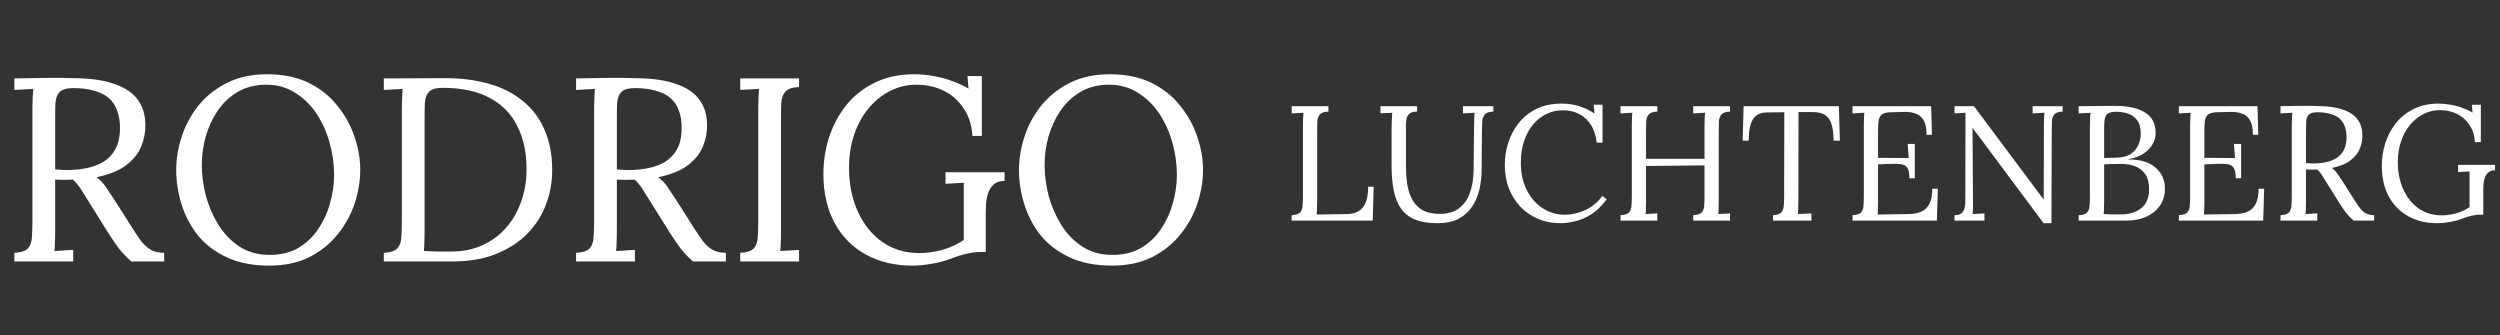
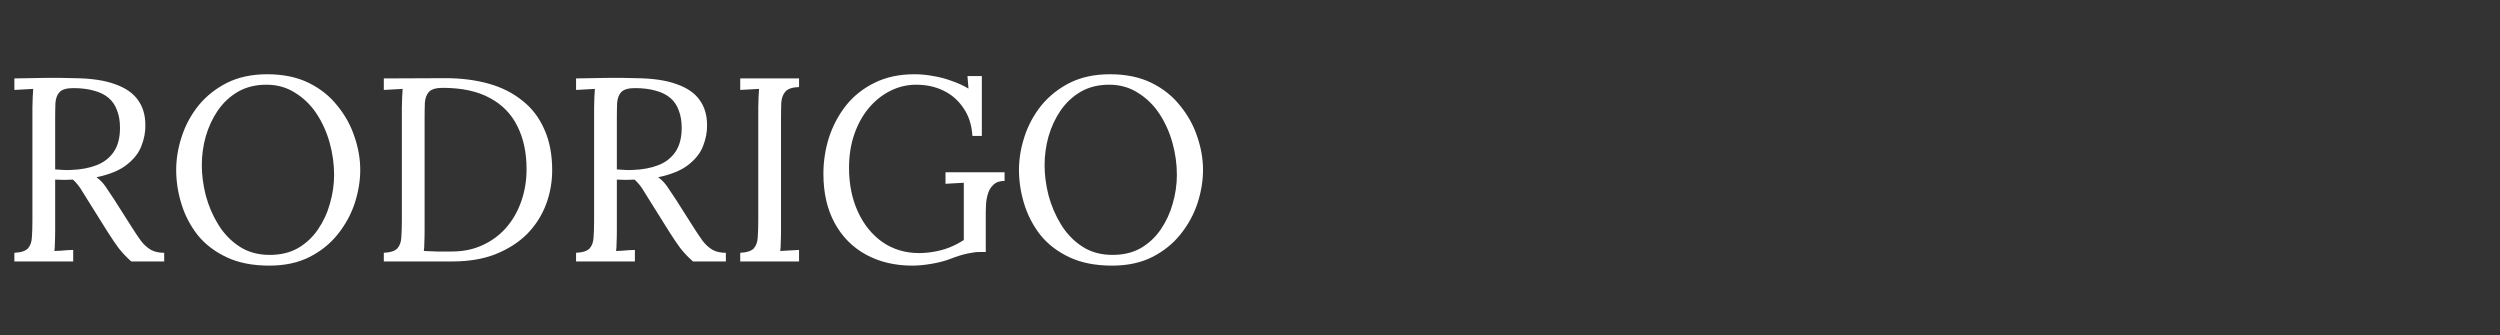
<svg xmlns="http://www.w3.org/2000/svg" width="306" height="41" viewBox="0 0 306 41" fill="none">
  <rect x="0" y="0" width="306" height="41" fill="#333333" stroke="none" />
  <path d="M1.76 32V30.944C2.571 30.901 3.125 30.72 3.424 30.4C3.723 30.059 3.883 29.6 3.904 29.024C3.947 28.427 3.968 27.755 3.968 27.008V13.184C3.968 12.757 3.979 12.352 4 11.968C4.021 11.563 4.043 11.2 4.064 10.88C3.68 10.901 3.296 10.923 2.912 10.944C2.528 10.965 2.144 10.987 1.76 11.008V9.6C2.955 9.579 4.16 9.557 5.376 9.536C6.613 9.515 7.851 9.525 9.088 9.568C11.157 9.589 12.821 9.835 14.08 10.304C15.36 10.752 16.299 11.403 16.896 12.256C17.493 13.088 17.792 14.101 17.792 15.296C17.813 16.128 17.653 16.981 17.312 17.856C16.992 18.709 16.395 19.477 15.52 20.16C14.667 20.843 13.429 21.355 11.808 21.696C12.235 21.995 12.608 22.379 12.928 22.848C13.248 23.317 13.611 23.861 14.016 24.48L16.192 27.904C16.555 28.48 16.907 29.003 17.248 29.472C17.589 29.92 17.984 30.283 18.432 30.56C18.88 30.816 19.435 30.944 20.096 30.944V32H16.064C15.445 31.445 14.923 30.891 14.496 30.336C14.091 29.781 13.664 29.152 13.216 28.448L11.072 25.024C10.795 24.576 10.475 24.064 10.112 23.488C9.771 22.891 9.376 22.389 8.928 21.984C8.587 22.005 8.224 22.016 7.84 22.016C7.477 22.016 7.115 22.005 6.752 21.984V28.192C6.752 28.768 6.741 29.269 6.72 29.696C6.72 30.101 6.699 30.443 6.656 30.72C6.912 30.699 7.168 30.688 7.424 30.688C7.68 30.667 7.936 30.645 8.192 30.624C8.448 30.603 8.704 30.592 8.96 30.592V32H1.76ZM8.736 20.8C9.909 20.757 10.933 20.565 11.808 20.224C12.704 19.883 13.408 19.339 13.92 18.592C14.432 17.845 14.688 16.864 14.688 15.648C14.688 14.837 14.571 14.133 14.336 13.536C14.123 12.917 13.781 12.405 13.312 12C12.843 11.595 12.245 11.296 11.52 11.104C10.795 10.891 9.941 10.784 8.96 10.784C8.171 10.784 7.616 10.944 7.296 11.264C6.997 11.584 6.827 12.032 6.784 12.608C6.763 13.163 6.752 13.824 6.752 14.592V20.736C7.093 20.757 7.413 20.779 7.712 20.8C8.032 20.821 8.373 20.821 8.736 20.8ZM32.958 32.512C30.931 32.512 29.192 32.171 27.742 31.488C26.291 30.805 25.107 29.899 24.19 28.768C23.294 27.616 22.632 26.347 22.206 24.96C21.779 23.573 21.566 22.187 21.566 20.8C21.566 19.456 21.79 18.101 22.238 16.736C22.686 15.349 23.368 14.08 24.286 12.928C25.224 11.776 26.387 10.848 27.774 10.144C29.182 9.44 30.824 9.088 32.702 9.088C34.664 9.088 36.36 9.44 37.79 10.144C39.219 10.848 40.392 11.787 41.31 12.96C42.248 14.112 42.942 15.371 43.39 16.736C43.859 18.101 44.094 19.456 44.094 20.8C44.094 22.123 43.87 23.477 43.422 24.864C42.974 26.229 42.28 27.499 41.342 28.672C40.424 29.824 39.272 30.752 37.886 31.456C36.499 32.16 34.856 32.512 32.958 32.512ZM33.022 31.2C34.344 31.2 35.496 30.923 36.478 30.368C37.459 29.792 38.27 29.035 38.91 28.096C39.571 27.136 40.062 26.08 40.382 24.928C40.723 23.755 40.894 22.581 40.894 21.408C40.894 20.085 40.712 18.773 40.35 17.472C39.987 16.171 39.454 14.987 38.75 13.92C38.046 12.853 37.171 12 36.126 11.36C35.102 10.699 33.928 10.368 32.606 10.368C31.283 10.368 30.12 10.656 29.118 11.232C28.136 11.808 27.315 12.576 26.654 13.536C26.014 14.475 25.523 15.531 25.182 16.704C24.862 17.856 24.702 19.029 24.702 20.224C24.702 21.397 24.862 22.624 25.182 23.904C25.523 25.184 26.035 26.379 26.718 27.488C27.4 28.597 28.264 29.493 29.31 30.176C30.355 30.859 31.592 31.2 33.022 31.2ZM46.979 30.944C47.789 30.901 48.344 30.72 48.643 30.4C48.941 30.059 49.101 29.6 49.123 29.024C49.165 28.427 49.187 27.755 49.187 27.008V13.184C49.187 12.757 49.197 12.352 49.219 11.968C49.24 11.563 49.261 11.2 49.283 10.88C48.899 10.901 48.515 10.923 48.131 10.944C47.747 10.965 47.363 10.987 46.979 11.008V9.6L54.531 9.568C56.451 9.568 58.211 9.792 59.811 10.24C61.411 10.688 62.787 11.381 63.939 12.32C65.112 13.237 66.008 14.411 66.627 15.84C67.267 17.248 67.587 18.912 67.587 20.832C67.587 22.304 67.331 23.712 66.819 25.056C66.307 26.4 65.539 27.595 64.515 28.64C63.491 29.664 62.211 30.485 60.675 31.104C59.16 31.701 57.4 32 55.395 32H46.979V30.944ZM51.971 28.224C51.971 28.8 51.96 29.291 51.939 29.696C51.939 30.101 51.917 30.443 51.875 30.72C52.451 30.741 52.973 30.763 53.443 30.784C53.933 30.784 54.339 30.784 54.659 30.784C55 30.784 55.213 30.784 55.299 30.784C56.685 30.784 57.933 30.528 59.043 30.016C60.173 29.504 61.133 28.8 61.923 27.904C62.733 26.987 63.352 25.92 63.779 24.704C64.227 23.467 64.451 22.133 64.451 20.704C64.451 18.677 64.077 16.928 63.331 15.456C62.605 13.963 61.485 12.811 59.971 12C58.456 11.168 56.525 10.752 54.179 10.752C53.389 10.752 52.835 10.912 52.515 11.232C52.216 11.552 52.045 12 52.003 12.576C51.981 13.152 51.971 13.824 51.971 14.592V28.224ZM70.51 32V30.944C71.321 30.901 71.875 30.72 72.174 30.4C72.473 30.059 72.633 29.6 72.654 29.024C72.697 28.427 72.718 27.755 72.718 27.008V13.184C72.718 12.757 72.729 12.352 72.75 11.968C72.771 11.563 72.793 11.2 72.814 10.88C72.43 10.901 72.046 10.923 71.662 10.944C71.278 10.965 70.894 10.987 70.51 11.008V9.6C71.705 9.579 72.91 9.557 74.126 9.536C75.363 9.515 76.601 9.525 77.838 9.568C79.907 9.589 81.571 9.835 82.83 10.304C84.11 10.752 85.049 11.403 85.646 12.256C86.243 13.088 86.542 14.101 86.542 15.296C86.563 16.128 86.403 16.981 86.062 17.856C85.742 18.709 85.145 19.477 84.27 20.16C83.417 20.843 82.179 21.355 80.558 21.696C80.985 21.995 81.358 22.379 81.678 22.848C81.998 23.317 82.361 23.861 82.766 24.48L84.942 27.904C85.305 28.48 85.657 29.003 85.998 29.472C86.339 29.92 86.734 30.283 87.182 30.56C87.63 30.816 88.185 30.944 88.846 30.944V32H84.814C84.195 31.445 83.673 30.891 83.246 30.336C82.841 29.781 82.414 29.152 81.966 28.448L79.822 25.024C79.545 24.576 79.225 24.064 78.862 23.488C78.521 22.891 78.126 22.389 77.678 21.984C77.337 22.005 76.974 22.016 76.59 22.016C76.227 22.016 75.865 22.005 75.502 21.984V28.192C75.502 28.768 75.491 29.269 75.47 29.696C75.47 30.101 75.449 30.443 75.406 30.72C75.662 30.699 75.918 30.688 76.174 30.688C76.43 30.667 76.686 30.645 76.942 30.624C77.198 30.603 77.454 30.592 77.71 30.592V32H70.51ZM77.486 20.8C78.659 20.757 79.683 20.565 80.558 20.224C81.454 19.883 82.158 19.339 82.67 18.592C83.182 17.845 83.438 16.864 83.438 15.648C83.438 14.837 83.321 14.133 83.086 13.536C82.873 12.917 82.531 12.405 82.062 12C81.593 11.595 80.995 11.296 80.27 11.104C79.545 10.891 78.691 10.784 77.71 10.784C76.921 10.784 76.366 10.944 76.046 11.264C75.747 11.584 75.577 12.032 75.534 12.608C75.513 13.163 75.502 13.824 75.502 14.592V20.736C75.843 20.757 76.163 20.779 76.462 20.8C76.782 20.821 77.123 20.821 77.486 20.8ZM97.804 10.656C97.014 10.677 96.46 10.859 96.14 11.2C95.841 11.541 95.67 12 95.628 12.576C95.606 13.152 95.596 13.824 95.596 14.592V28.192C95.596 28.768 95.585 29.269 95.564 29.696C95.564 30.101 95.542 30.443 95.5 30.72C95.884 30.699 96.268 30.677 96.652 30.656C97.036 30.635 97.42 30.613 97.804 30.592V32H90.604V30.944C91.414 30.901 91.969 30.72 92.268 30.4C92.566 30.059 92.726 29.6 92.748 29.024C92.79 28.427 92.812 27.755 92.812 27.008V13.184C92.812 12.757 92.822 12.352 92.844 11.968C92.865 11.563 92.886 11.2 92.908 10.88C92.524 10.901 92.14 10.923 91.756 10.944C91.372 10.965 90.988 10.987 90.604 11.008V9.6H97.804V10.656ZM111.665 32.512C109.532 32.512 107.644 32.064 106.001 31.168C104.359 30.272 103.079 28.981 102.161 27.296C101.244 25.611 100.785 23.605 100.785 21.28C100.785 19.765 101.009 18.293 101.457 16.864C101.927 15.413 102.62 14.101 103.537 12.928C104.476 11.755 105.639 10.827 107.025 10.144C108.433 9.44 110.065 9.088 111.921 9.088C112.689 9.088 113.468 9.163 114.257 9.312C115.047 9.44 115.804 9.643 116.529 9.92C117.276 10.176 117.948 10.485 118.545 10.848L118.417 9.312H120.177V16.64H119.025C118.94 15.296 118.577 14.165 117.937 13.248C117.319 12.309 116.508 11.595 115.505 11.104C114.503 10.613 113.383 10.368 112.145 10.368C111.015 10.368 109.948 10.624 108.945 11.136C107.964 11.627 107.089 12.331 106.321 13.248C105.575 14.144 104.988 15.211 104.561 16.448C104.135 17.685 103.921 19.051 103.921 20.544C103.921 22.549 104.284 24.341 105.009 25.92C105.735 27.499 106.737 28.736 108.017 29.632C109.319 30.528 110.812 30.976 112.497 30.976C113.073 30.976 113.671 30.923 114.289 30.816C114.929 30.709 115.559 30.539 116.177 30.304C116.817 30.048 117.415 29.739 117.969 29.376V25.472C117.969 24.96 117.969 24.448 117.969 23.936C117.969 23.403 117.969 22.88 117.969 22.368C117.607 22.389 117.233 22.411 116.849 22.432C116.465 22.453 116.092 22.475 115.729 22.496V21.088H122.961V22.144C122.364 22.144 121.905 22.304 121.585 22.624C121.265 22.923 121.041 23.296 120.913 23.744C120.785 24.171 120.711 24.597 120.689 25.024C120.668 25.429 120.657 25.739 120.657 25.952V30.848H119.793C119.452 30.848 118.983 30.912 118.385 31.04C117.788 31.168 117.105 31.381 116.337 31.68C115.676 31.936 114.908 32.139 114.033 32.288C113.159 32.437 112.369 32.512 111.665 32.512ZM136.114 32.512C134.087 32.512 132.349 32.171 130.898 31.488C129.447 30.805 128.263 29.899 127.346 28.768C126.45 27.616 125.789 26.347 125.362 24.96C124.935 23.573 124.722 22.187 124.722 20.8C124.722 19.456 124.946 18.101 125.394 16.736C125.842 15.349 126.525 14.08 127.442 12.928C128.381 11.776 129.543 10.848 130.93 10.144C132.338 9.44 133.981 9.088 135.858 9.088C137.821 9.088 139.517 9.44 140.946 10.144C142.375 10.848 143.549 11.787 144.466 12.96C145.405 14.112 146.098 15.371 146.546 16.736C147.015 18.101 147.25 19.456 147.25 20.8C147.25 22.123 147.026 23.477 146.578 24.864C146.13 26.229 145.437 27.499 144.498 28.672C143.581 29.824 142.429 30.752 141.042 31.456C139.655 32.16 138.013 32.512 136.114 32.512ZM136.178 31.2C137.501 31.2 138.653 30.923 139.634 30.368C140.615 29.792 141.426 29.035 142.066 28.096C142.727 27.136 143.218 26.08 143.538 24.928C143.879 23.755 144.05 22.581 144.05 21.408C144.05 20.085 143.869 18.773 143.506 17.472C143.143 16.171 142.61 14.987 141.906 13.92C141.202 12.853 140.327 12 139.282 11.36C138.258 10.699 137.085 10.368 135.762 10.368C134.439 10.368 133.277 10.656 132.274 11.232C131.293 11.808 130.471 12.576 129.81 13.536C129.17 14.475 128.679 15.531 128.338 16.704C128.018 17.856 127.858 19.029 127.858 20.224C127.858 21.397 128.018 22.624 128.338 23.904C128.679 25.184 129.191 26.379 129.874 27.488C130.557 28.597 131.421 29.493 132.466 30.176C133.511 30.859 134.749 31.2 136.178 31.2Z" fill="white" />
-   <path d="M158.1 27V26.34C158.607 26.313 158.953 26.2 159.14 26C159.327 25.787 159.427 25.5 159.44 25.14C159.467 24.767 159.48 24.347 159.48 23.88V15.24C159.48 14.973 159.487 14.72 159.5 14.48C159.513 14.227 159.527 14 159.54 13.8C159.3 13.813 159.06 13.827 158.82 13.84C158.58 13.853 158.34 13.867 158.1 13.88V13H162.6V13.66C162.107 13.673 161.76 13.787 161.56 14C161.373 14.213 161.267 14.5 161.24 14.86C161.227 15.22 161.22 15.64 161.22 16.12V24.7C161.22 25.06 161.213 25.367 161.2 25.62C161.2 25.873 161.187 26.087 161.16 26.26L164.9 26.2C165.74 26.187 166.373 25.92 166.8 25.4C167.24 24.88 167.46 24.033 167.46 22.86H168.14L168.02 27H158.1ZM173.448 13.66C173.008 13.66 172.688 13.753 172.488 13.94C172.301 14.127 172.188 14.347 172.148 14.6C172.108 14.84 172.088 15.053 172.088 15.24V20.28C172.088 21.027 172.134 21.753 172.228 22.46C172.334 23.153 172.528 23.78 172.808 24.34C173.088 24.9 173.501 25.347 174.048 25.68C174.608 26.013 175.334 26.18 176.228 26.18C177.188 26.18 177.968 25.953 178.568 25.5C179.181 25.047 179.628 24.42 179.908 23.62C180.201 22.82 180.354 21.9 180.368 20.86L180.428 15.24C180.428 14.973 180.434 14.72 180.448 14.48C180.461 14.227 180.474 14 180.488 13.8C180.248 13.813 180.008 13.827 179.768 13.84C179.541 13.853 179.308 13.867 179.068 13.88V13H182.788V13.66C182.281 13.673 181.934 13.787 181.748 14C181.561 14.213 181.454 14.5 181.428 14.86C181.414 15.22 181.401 15.64 181.388 16.12L181.348 20.76C181.348 21.627 181.254 22.453 181.068 23.24C180.881 24.027 180.574 24.727 180.148 25.34C179.734 25.953 179.181 26.44 178.488 26.8C177.808 27.147 176.968 27.32 175.968 27.32C174.901 27.32 174.001 27.18 173.268 26.9C172.548 26.62 171.968 26.187 171.528 25.6C171.101 25.013 170.794 24.273 170.608 23.38C170.421 22.487 170.328 21.42 170.328 20.18V16.12C170.328 15.773 170.334 15.367 170.348 14.9C170.374 14.42 170.394 14.053 170.408 13.8C170.168 13.813 169.928 13.827 169.688 13.84C169.448 13.84 169.208 13.847 168.968 13.86V13H173.448V13.66ZM195.43 17.46C195.296 16.207 194.856 15.233 194.11 14.54C193.376 13.847 192.43 13.5 191.27 13.5C190.563 13.5 189.896 13.653 189.27 13.96C188.656 14.253 188.116 14.68 187.65 15.24C187.183 15.8 186.816 16.473 186.55 17.26C186.283 18.047 186.15 18.933 186.15 19.92C186.15 21.173 186.39 22.28 186.87 23.24C187.35 24.2 187.996 24.947 188.81 25.48C189.623 26.013 190.523 26.28 191.51 26.28C192.376 26.28 193.23 26.087 194.07 25.7C194.91 25.3 195.596 24.727 196.13 23.98L196.65 24.4C196.076 25.187 195.456 25.793 194.79 26.22C194.123 26.647 193.456 26.933 192.79 27.08C192.136 27.24 191.536 27.32 190.99 27.32C189.99 27.32 189.07 27.14 188.23 26.78C187.403 26.42 186.683 25.92 186.07 25.28C185.47 24.627 185.003 23.873 184.67 23.02C184.35 22.153 184.19 21.22 184.19 20.22C184.19 19.273 184.33 18.353 184.61 17.46C184.903 16.567 185.336 15.76 185.91 15.04C186.483 14.32 187.203 13.747 188.07 13.32C188.95 12.893 189.97 12.68 191.13 12.68C191.876 12.68 192.583 12.78 193.25 12.98C193.916 13.18 194.556 13.487 195.17 13.9L195.07 12.82H196.15V17.46H195.43ZM198.354 27V26.34C198.861 26.313 199.207 26.2 199.394 26C199.581 25.787 199.681 25.5 199.694 25.14C199.721 24.767 199.734 24.347 199.734 23.88V15.24C199.734 14.973 199.741 14.72 199.754 14.48C199.767 14.227 199.781 14 199.794 13.8C199.554 13.813 199.314 13.827 199.074 13.84C198.834 13.853 198.594 13.867 198.354 13.88V13H202.854V13.66C202.361 13.673 202.014 13.787 201.814 14C201.627 14.213 201.521 14.5 201.494 14.86C201.481 15.22 201.474 15.64 201.474 16.12V19.44H208.634V15.24C208.634 14.973 208.641 14.72 208.654 14.48C208.667 14.227 208.681 14 208.694 13.8C208.454 13.813 208.214 13.827 207.974 13.84C207.734 13.853 207.494 13.867 207.254 13.88V13H211.754V13.66C211.261 13.673 210.914 13.787 210.714 14C210.527 14.213 210.421 14.5 210.394 14.86C210.381 15.22 210.374 15.64 210.374 16.12V24.62C210.374 24.98 210.367 25.293 210.354 25.56C210.354 25.813 210.341 26.027 210.314 26.2C210.554 26.187 210.794 26.173 211.034 26.16C211.274 26.147 211.514 26.133 211.754 26.12V27H207.254V26.34C207.761 26.313 208.107 26.2 208.294 26C208.481 25.787 208.581 25.5 208.594 25.14C208.621 24.767 208.634 24.347 208.634 23.88V20.24L201.474 20.32V24.62C201.474 24.98 201.467 25.293 201.454 25.56C201.454 25.813 201.441 26.027 201.414 26.2C201.654 26.187 201.894 26.173 202.134 26.16C202.374 26.147 202.614 26.133 202.854 26.12V27H198.354ZM224.439 17.22C224.426 16.433 224.346 15.78 224.199 15.26C224.053 14.74 223.793 14.353 223.419 14.1C223.059 13.833 222.533 13.707 221.839 13.72H220.139L220.119 24.62C220.119 24.98 220.113 25.293 220.099 25.56C220.099 25.813 220.086 26.027 220.059 26.2C220.339 26.187 220.613 26.173 220.879 26.16C221.159 26.147 221.439 26.133 221.719 26.12V27H217.019V26.34C217.526 26.313 217.866 26.193 218.039 25.98C218.226 25.767 218.326 25.48 218.339 25.12C218.366 24.747 218.379 24.333 218.379 23.88L218.399 13.74L216.339 13.76C215.499 13.76 214.906 14.04 214.559 14.6C214.213 15.16 214.039 16.033 214.039 17.22H213.299L213.419 13H225.079L225.199 17.22H224.439ZM233.712 21.82C233.712 21.233 233.632 20.813 233.472 20.56C233.312 20.307 233.059 20.153 232.712 20.1C232.366 20.047 231.906 20.033 231.332 20.06L229.872 20.12V24.7C229.872 25.06 229.866 25.367 229.852 25.62C229.852 25.873 229.839 26.087 229.812 26.26L233.632 26.2C234.219 26.187 234.726 26.093 235.152 25.92C235.579 25.733 235.912 25.413 236.152 24.96C236.392 24.507 236.512 23.887 236.512 23.1H237.192L237.072 27H226.752V26.34C227.259 26.313 227.606 26.2 227.792 26C227.979 25.787 228.079 25.5 228.092 25.14C228.119 24.767 228.132 24.347 228.132 23.88V15.24C228.132 14.973 228.139 14.72 228.152 14.48C228.166 14.227 228.179 14 228.192 13.8C227.952 13.813 227.712 13.827 227.472 13.84C227.232 13.853 226.992 13.867 226.752 13.88V13H236.372L236.472 16.5H235.812C235.812 15.713 235.692 15.12 235.452 14.72C235.212 14.307 234.886 14.033 234.472 13.9C234.072 13.753 233.619 13.687 233.112 13.7L231.392 13.74C230.899 13.753 230.546 13.847 230.332 14.02C230.119 14.193 229.986 14.453 229.932 14.8C229.892 15.133 229.872 15.573 229.872 16.12V19.32L233.632 19.34L233.492 17.62H234.372V21.82H233.712ZM250.134 27.32L242.154 16.6C242.034 16.44 241.914 16.287 241.794 16.14C241.687 15.98 241.574 15.82 241.454 15.66H241.434L241.494 24.22C241.494 24.553 241.494 24.887 241.494 25.22C241.494 25.553 241.48 25.88 241.454 26.2C241.694 26.187 241.934 26.173 242.174 26.16C242.414 26.147 242.654 26.133 242.894 26.12V27H239.234V26.34C239.647 26.34 239.94 26.253 240.114 26.08C240.3 25.893 240.42 25.68 240.474 25.44C240.527 25.187 240.554 24.96 240.554 24.76L240.574 15.14C240.574 14.913 240.574 14.687 240.574 14.46C240.574 14.233 240.574 14.013 240.574 13.8C240.36 13.813 240.14 13.827 239.914 13.84C239.687 13.853 239.46 13.867 239.234 13.88V13H241.614L249.114 23.04C249.287 23.267 249.454 23.493 249.614 23.72C249.787 23.947 249.96 24.173 250.134 24.4H250.154L250.174 15.24C250.174 14.973 250.18 14.72 250.194 14.48C250.207 14.227 250.22 14 250.234 13.8C249.994 13.813 249.754 13.827 249.514 13.84C249.274 13.853 249.034 13.867 248.794 13.88V13H252.474V13.66C251.98 13.673 251.64 13.787 251.454 14C251.267 14.213 251.167 14.5 251.154 14.86C251.14 15.22 251.134 15.64 251.134 16.12L251.094 27.32H250.134ZM254.428 27V26.34C254.935 26.327 255.281 26.213 255.468 26C255.655 25.773 255.755 25.473 255.768 25.1C255.795 24.713 255.808 24.273 255.808 23.78V15.38C255.808 15.02 255.815 14.713 255.828 14.46C255.841 14.193 255.855 13.973 255.868 13.8C255.628 13.813 255.388 13.827 255.148 13.84C254.908 13.853 254.668 13.867 254.428 13.88V13C255.161 12.987 255.895 12.98 256.628 12.98C257.375 12.967 258.148 12.96 258.948 12.96C260.495 12.96 261.701 13.233 262.568 13.78C263.448 14.327 263.875 15.193 263.848 16.38C263.848 16.807 263.721 17.233 263.468 17.66C263.228 18.087 262.861 18.467 262.368 18.8C261.888 19.12 261.281 19.347 260.548 19.48V19.52C262.015 19.52 263.121 19.86 263.868 20.54C264.615 21.207 264.988 22.053 264.988 23.08C264.988 23.893 264.781 24.593 264.368 25.18C263.955 25.767 263.395 26.22 262.688 26.54C261.981 26.847 261.175 27 260.268 27H254.428ZM257.488 26.2C257.701 26.213 257.955 26.227 258.248 26.24C258.555 26.24 258.835 26.24 259.088 26.24C259.355 26.24 259.528 26.24 259.608 26.24C260.635 26.24 261.461 25.987 262.088 25.48C262.728 24.96 263.048 24.2 263.048 23.2C263.048 22.387 262.888 21.753 262.568 21.3C262.248 20.847 261.828 20.527 261.308 20.34C260.788 20.153 260.221 20.06 259.608 20.06C259.208 20.06 258.841 20.067 258.508 20.08C258.188 20.08 257.868 20.093 257.548 20.12V24.64C257.548 25 257.541 25.307 257.528 25.56C257.528 25.813 257.515 26.027 257.488 26.2ZM257.548 19.34L259.008 19.3C259.768 19.287 260.368 19.133 260.808 18.84C261.248 18.533 261.561 18.153 261.748 17.7C261.948 17.247 262.041 16.773 262.028 16.28C262.015 15.56 261.848 15.013 261.528 14.64C261.221 14.267 260.841 14.013 260.388 13.88C259.935 13.747 259.488 13.68 259.048 13.68C258.608 13.68 258.281 13.74 258.068 13.86C257.855 13.98 257.715 14.18 257.648 14.46C257.581 14.74 257.548 15.127 257.548 15.62V19.34ZM273.654 21.82C273.654 21.233 273.574 20.813 273.414 20.56C273.254 20.307 273 20.153 272.654 20.1C272.307 20.047 271.847 20.033 271.274 20.06L269.814 20.12V24.7C269.814 25.06 269.807 25.367 269.794 25.62C269.794 25.873 269.78 26.087 269.754 26.26L273.574 26.2C274.16 26.187 274.667 26.093 275.094 25.92C275.52 25.733 275.854 25.413 276.094 24.96C276.334 24.507 276.454 23.887 276.454 23.1H277.134L277.014 27H266.694V26.34C267.2 26.313 267.547 26.2 267.734 26C267.92 25.787 268.02 25.5 268.034 25.14C268.06 24.767 268.074 24.347 268.074 23.88V15.24C268.074 14.973 268.08 14.72 268.094 14.48C268.107 14.227 268.12 14 268.134 13.8C267.894 13.813 267.654 13.827 267.414 13.84C267.174 13.853 266.934 13.867 266.694 13.88V13H276.314L276.414 16.5H275.754C275.754 15.713 275.634 15.12 275.394 14.72C275.154 14.307 274.827 14.033 274.414 13.9C274.014 13.753 273.56 13.687 273.054 13.7L271.334 13.74C270.84 13.753 270.487 13.847 270.274 14.02C270.06 14.193 269.927 14.453 269.874 14.8C269.834 15.133 269.814 15.573 269.814 16.12V19.32L273.574 19.34L273.434 17.62H274.314V21.82H273.654ZM279.135 27V26.34C279.642 26.313 279.988 26.2 280.175 26C280.362 25.787 280.462 25.5 280.475 25.14C280.502 24.767 280.515 24.347 280.515 23.88V15.24C280.515 14.973 280.522 14.72 280.535 14.48C280.548 14.227 280.562 14 280.575 13.8C280.335 13.813 280.095 13.827 279.855 13.84C279.615 13.853 279.375 13.867 279.135 13.88V13C279.882 12.987 280.635 12.973 281.395 12.96C282.168 12.947 282.942 12.953 283.715 12.98C285.008 12.993 286.048 13.147 286.835 13.44C287.635 13.72 288.222 14.127 288.595 14.66C288.968 15.18 289.155 15.813 289.155 16.56C289.168 17.08 289.068 17.613 288.855 18.16C288.655 18.693 288.282 19.173 287.735 19.6C287.202 20.027 286.428 20.347 285.415 20.56C285.682 20.747 285.915 20.987 286.115 21.28C286.315 21.573 286.542 21.913 286.795 22.3L288.155 24.44C288.382 24.8 288.602 25.127 288.815 25.42C289.028 25.7 289.275 25.927 289.555 26.1C289.835 26.26 290.182 26.34 290.595 26.34V27H288.075C287.688 26.653 287.362 26.307 287.095 25.96C286.842 25.613 286.575 25.22 286.295 24.78L284.955 22.64C284.782 22.36 284.582 22.04 284.355 21.68C284.142 21.307 283.895 20.993 283.615 20.74C283.402 20.753 283.175 20.76 282.935 20.76C282.708 20.76 282.482 20.753 282.255 20.74V24.62C282.255 24.98 282.248 25.293 282.235 25.56C282.235 25.813 282.222 26.027 282.195 26.2C282.355 26.187 282.515 26.18 282.675 26.18C282.835 26.167 282.995 26.153 283.155 26.14C283.315 26.127 283.475 26.12 283.635 26.12V27H279.135ZM283.495 20C284.228 19.973 284.868 19.853 285.415 19.64C285.975 19.427 286.415 19.087 286.735 18.62C287.055 18.153 287.215 17.54 287.215 16.78C287.215 16.273 287.142 15.833 286.995 15.46C286.862 15.073 286.648 14.753 286.355 14.5C286.062 14.247 285.688 14.06 285.235 13.94C284.782 13.807 284.248 13.74 283.635 13.74C283.142 13.74 282.795 13.84 282.595 14.04C282.408 14.24 282.302 14.52 282.275 14.88C282.262 15.227 282.255 15.64 282.255 16.12V19.96C282.468 19.973 282.668 19.987 282.855 20C283.055 20.013 283.268 20.013 283.495 20ZM298.334 27.32C297 27.32 295.82 27.04 294.794 26.48C293.767 25.92 292.967 25.113 292.394 24.06C291.82 23.007 291.534 21.753 291.534 20.3C291.534 19.353 291.674 18.433 291.954 17.54C292.247 16.633 292.68 15.813 293.254 15.08C293.84 14.347 294.567 13.767 295.434 13.34C296.314 12.9 297.334 12.68 298.494 12.68C298.974 12.68 299.46 12.727 299.954 12.82C300.447 12.9 300.92 13.027 301.374 13.2C301.84 13.36 302.26 13.553 302.634 13.78L302.554 12.82H303.654V17.4H302.934C302.88 16.56 302.654 15.853 302.254 15.28C301.867 14.693 301.36 14.247 300.734 13.94C300.107 13.633 299.407 13.48 298.634 13.48C297.927 13.48 297.26 13.64 296.634 13.96C296.02 14.267 295.474 14.707 294.994 15.28C294.527 15.84 294.16 16.507 293.894 17.28C293.627 18.053 293.494 18.907 293.494 19.84C293.494 21.093 293.72 22.213 294.174 23.2C294.627 24.187 295.254 24.96 296.054 25.52C296.867 26.08 297.8 26.36 298.854 26.36C299.214 26.36 299.587 26.327 299.974 26.26C300.374 26.193 300.767 26.087 301.154 25.94C301.554 25.78 301.927 25.587 302.274 25.36V22.92C302.274 22.6 302.274 22.28 302.274 21.96C302.274 21.627 302.274 21.3 302.274 20.98C302.047 20.993 301.814 21.007 301.574 21.02C301.334 21.033 301.1 21.047 300.874 21.06V20.18H305.394V20.84C305.02 20.84 304.734 20.94 304.534 21.14C304.334 21.327 304.194 21.56 304.114 21.84C304.034 22.107 303.987 22.373 303.974 22.64C303.96 22.893 303.954 23.087 303.954 23.22V26.28H303.414C303.2 26.28 302.907 26.32 302.534 26.4C302.16 26.48 301.734 26.613 301.254 26.8C300.84 26.96 300.36 27.087 299.814 27.18C299.267 27.273 298.774 27.32 298.334 27.32Z" fill="white" />
</svg>